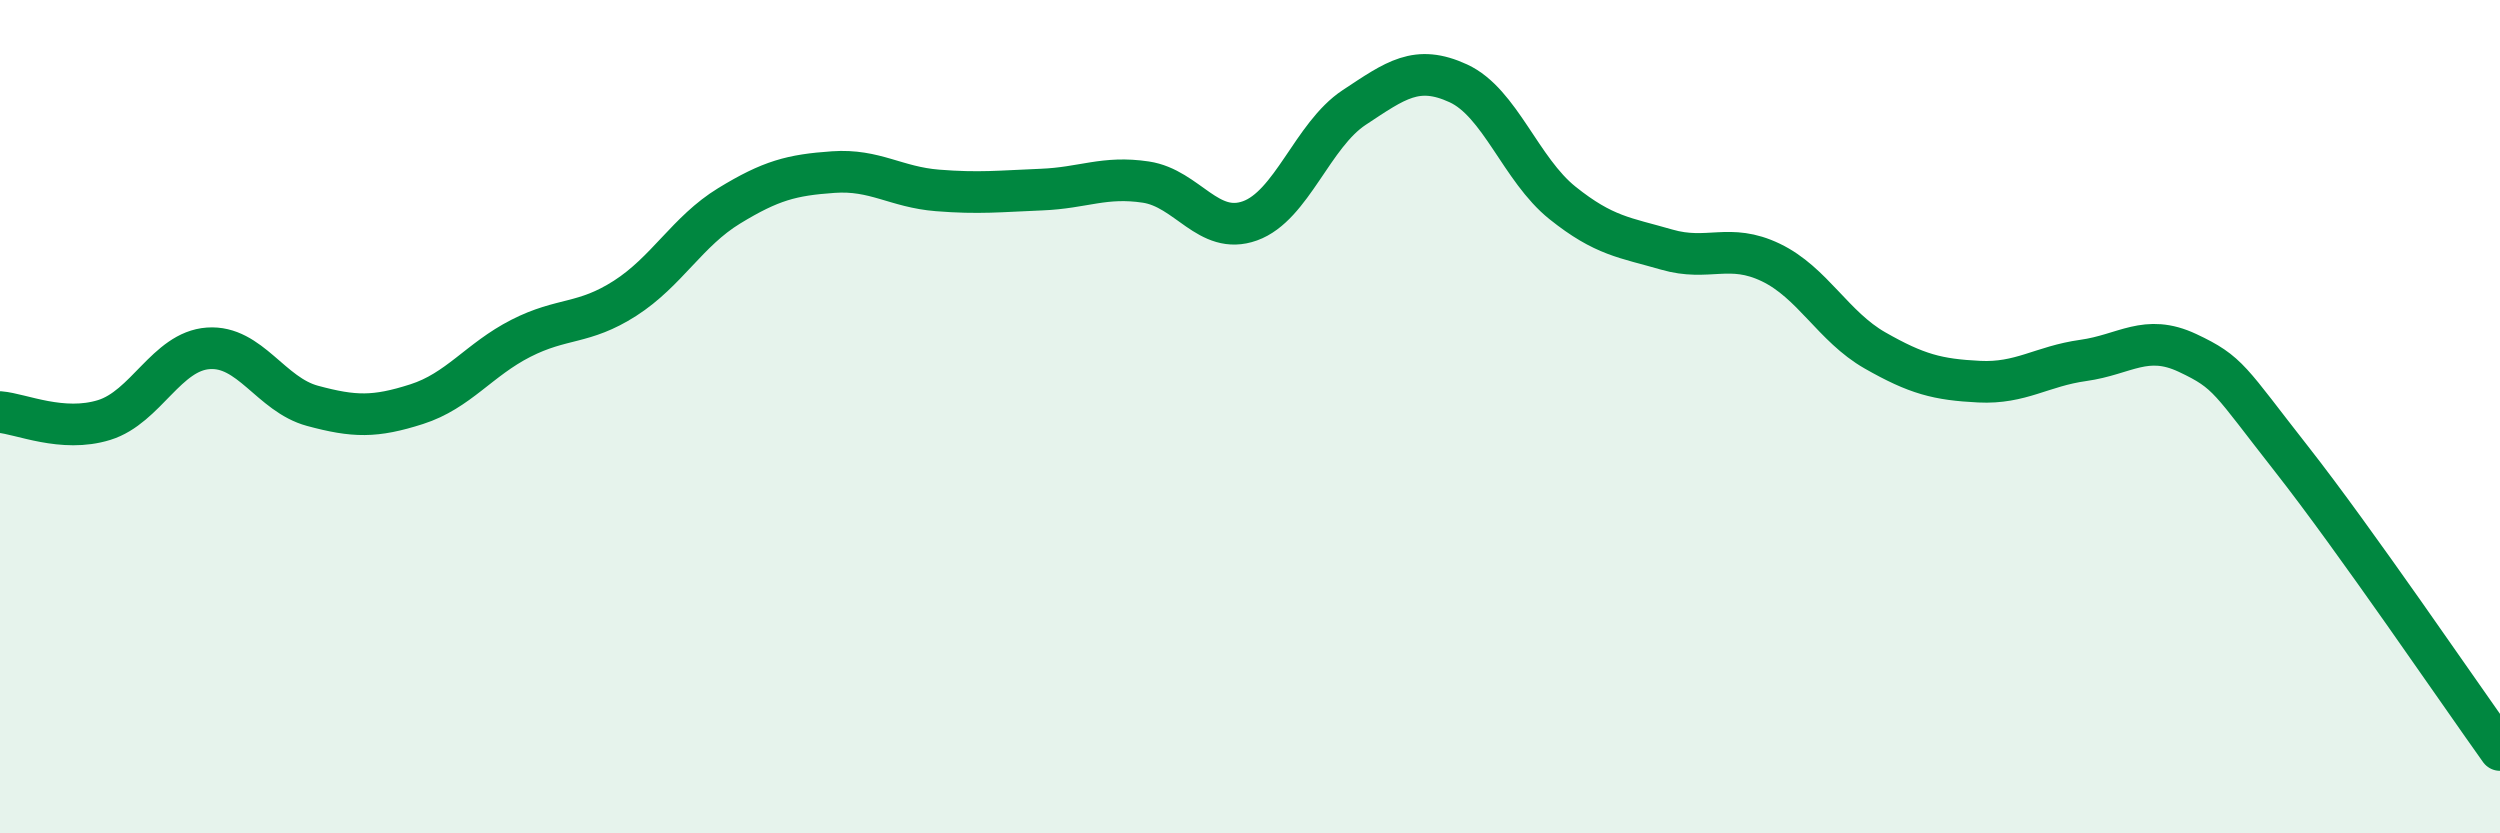
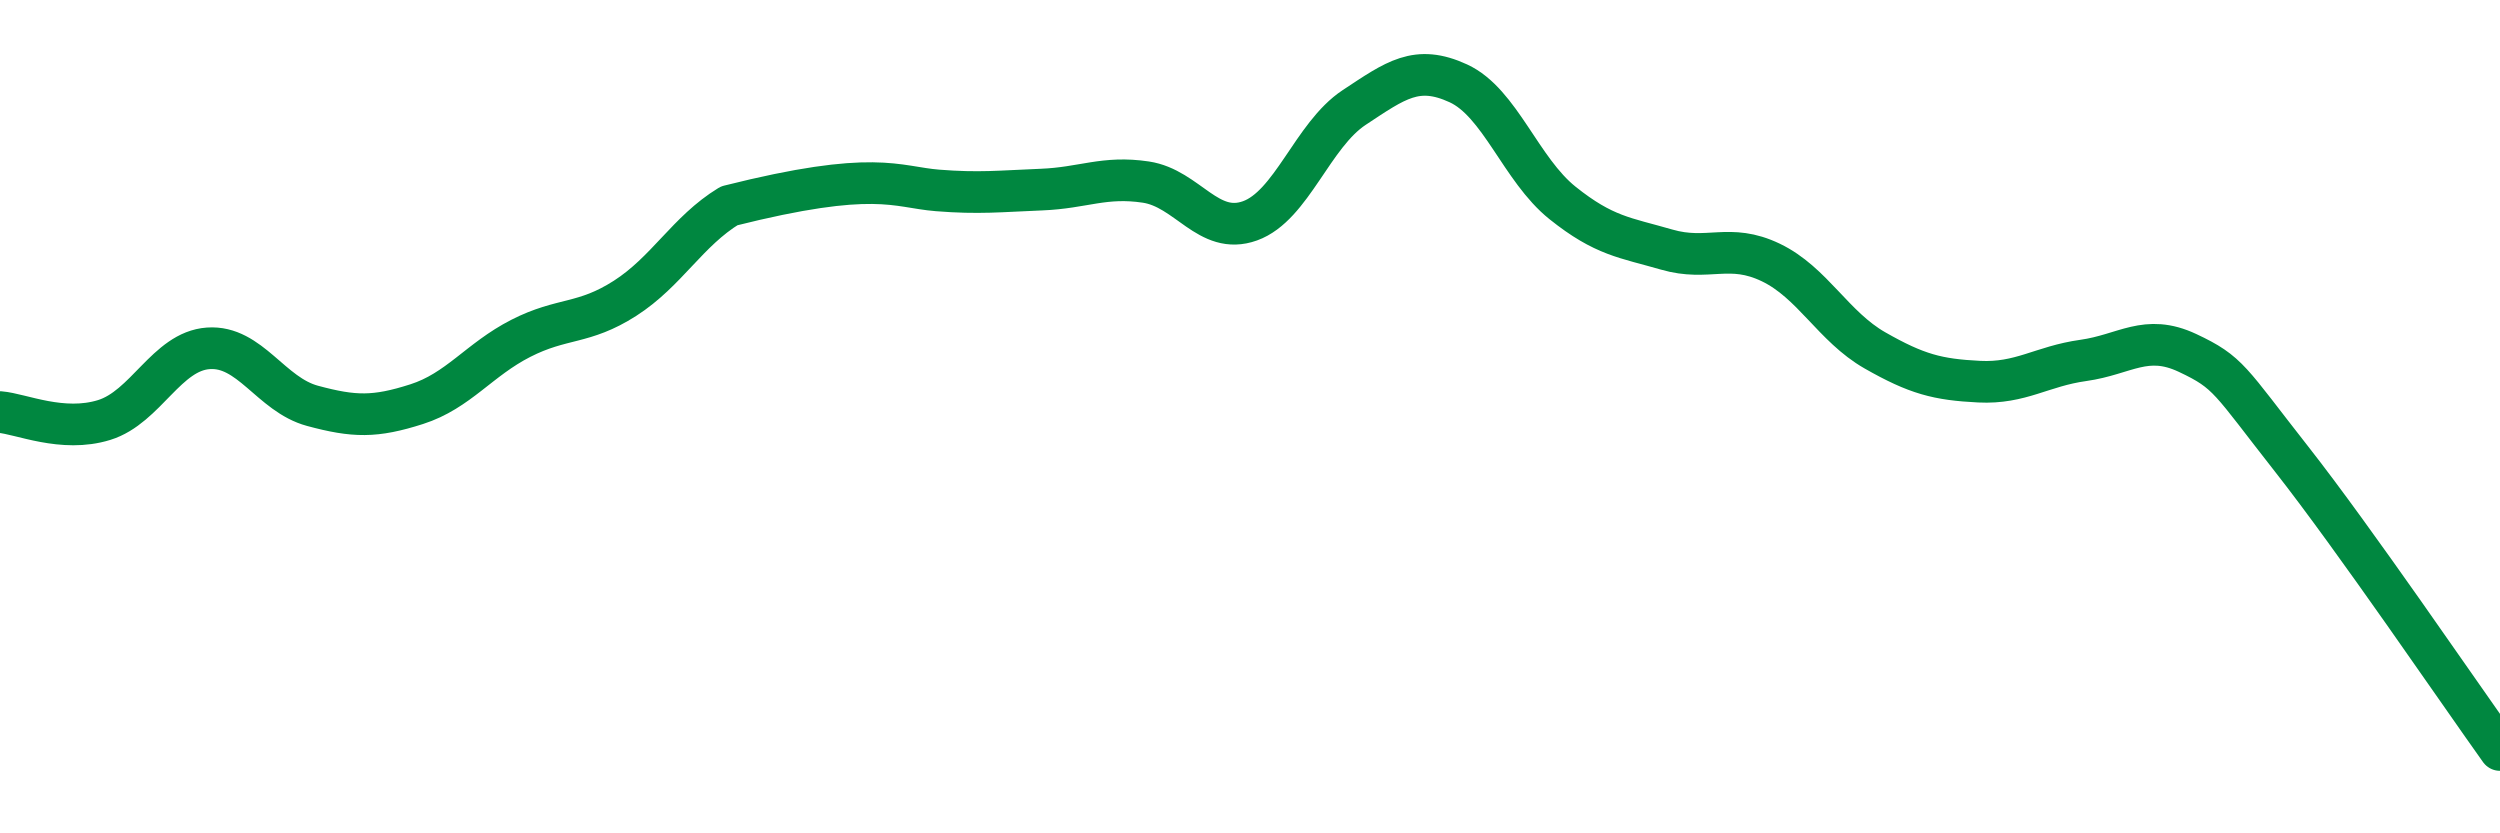
<svg xmlns="http://www.w3.org/2000/svg" width="60" height="20" viewBox="0 0 60 20">
-   <path d="M 0,9.89 C 0.5,9.93 1.5,10.39 2.5,10.08 C 3.5,9.77 4,8.43 5,8.36 C 6,8.29 6.5,9.47 7.5,9.74 C 8.5,10.01 9,10.02 10,9.7 C 11,9.38 11.5,8.63 12.5,8.12 C 13.5,7.61 14,7.8 15,7.16 C 16,6.52 16.5,5.55 17.5,4.94 C 18.5,4.33 19,4.2 20,4.13 C 21,4.06 21.5,4.49 22.5,4.57 C 23.5,4.65 24,4.59 25,4.55 C 26,4.51 26.5,4.22 27.5,4.37 C 28.5,4.52 29,5.66 30,5.3 C 31,4.94 31.5,3.24 32.5,2.58 C 33.5,1.92 34,1.54 35,2 C 36,2.46 36.5,4.07 37.5,4.87 C 38.5,5.67 39,5.7 40,5.99 C 41,6.28 41.5,5.82 42.5,6.3 C 43.5,6.78 44,7.84 45,8.41 C 46,8.98 46.5,9.11 47.5,9.16 C 48.5,9.21 49,8.79 50,8.65 C 51,8.51 51.5,8 52.5,8.47 C 53.5,8.94 53.5,9.11 55,11.02 C 56.5,12.93 59,16.6 60,18L60 20L0 20Z" fill="#008740" opacity="0.1" stroke-linecap="round" stroke-linejoin="round" />
-   <path d="M 0,9.89 C 0.5,9.93 1.5,10.39 2.5,10.08 C 3.5,9.77 4,8.43 5,8.36 C 6,8.29 6.5,9.47 7.5,9.74 C 8.5,10.01 9,10.02 10,9.7 C 11,9.38 11.5,8.63 12.5,8.12 C 13.5,7.61 14,7.8 15,7.16 C 16,6.52 16.5,5.55 17.5,4.94 C 18.5,4.33 19,4.2 20,4.13 C 21,4.06 21.5,4.49 22.5,4.57 C 23.5,4.65 24,4.59 25,4.55 C 26,4.51 26.5,4.22 27.5,4.37 C 28.5,4.52 29,5.66 30,5.3 C 31,4.94 31.5,3.24 32.5,2.58 C 33.5,1.92 34,1.54 35,2 C 36,2.46 36.5,4.07 37.5,4.87 C 38.5,5.67 39,5.7 40,5.99 C 41,6.28 41.5,5.82 42.5,6.3 C 43.5,6.78 44,7.84 45,8.41 C 46,8.98 46.5,9.11 47.5,9.16 C 48.5,9.21 49,8.79 50,8.65 C 51,8.51 51.5,8 52.5,8.47 C 53.5,8.94 53.5,9.11 55,11.02 C 56.5,12.93 59,16.6 60,18" stroke="#008740" stroke-width="1" fill="none" stroke-linecap="round" stroke-linejoin="round" />
+   <path d="M 0,9.89 C 0.5,9.93 1.5,10.39 2.5,10.08 C 3.5,9.77 4,8.43 5,8.36 C 6,8.29 6.5,9.47 7.5,9.74 C 8.5,10.01 9,10.02 10,9.7 C 11,9.38 11.5,8.63 12.5,8.12 C 13.5,7.61 14,7.8 15,7.16 C 16,6.52 16.5,5.55 17.5,4.94 C 21,4.06 21.5,4.49 22.5,4.57 C 23.5,4.65 24,4.59 25,4.55 C 26,4.51 26.5,4.22 27.5,4.37 C 28.5,4.52 29,5.66 30,5.3 C 31,4.94 31.5,3.24 32.5,2.58 C 33.5,1.92 34,1.54 35,2 C 36,2.46 36.5,4.07 37.5,4.87 C 38.5,5.67 39,5.7 40,5.99 C 41,6.28 41.5,5.82 42.5,6.3 C 43.5,6.78 44,7.84 45,8.41 C 46,8.98 46.5,9.11 47.5,9.16 C 48.5,9.21 49,8.79 50,8.65 C 51,8.51 51.5,8 52.5,8.47 C 53.5,8.94 53.5,9.11 55,11.02 C 56.5,12.93 59,16.6 60,18" stroke="#008740" stroke-width="1" fill="none" stroke-linecap="round" stroke-linejoin="round" />
</svg>